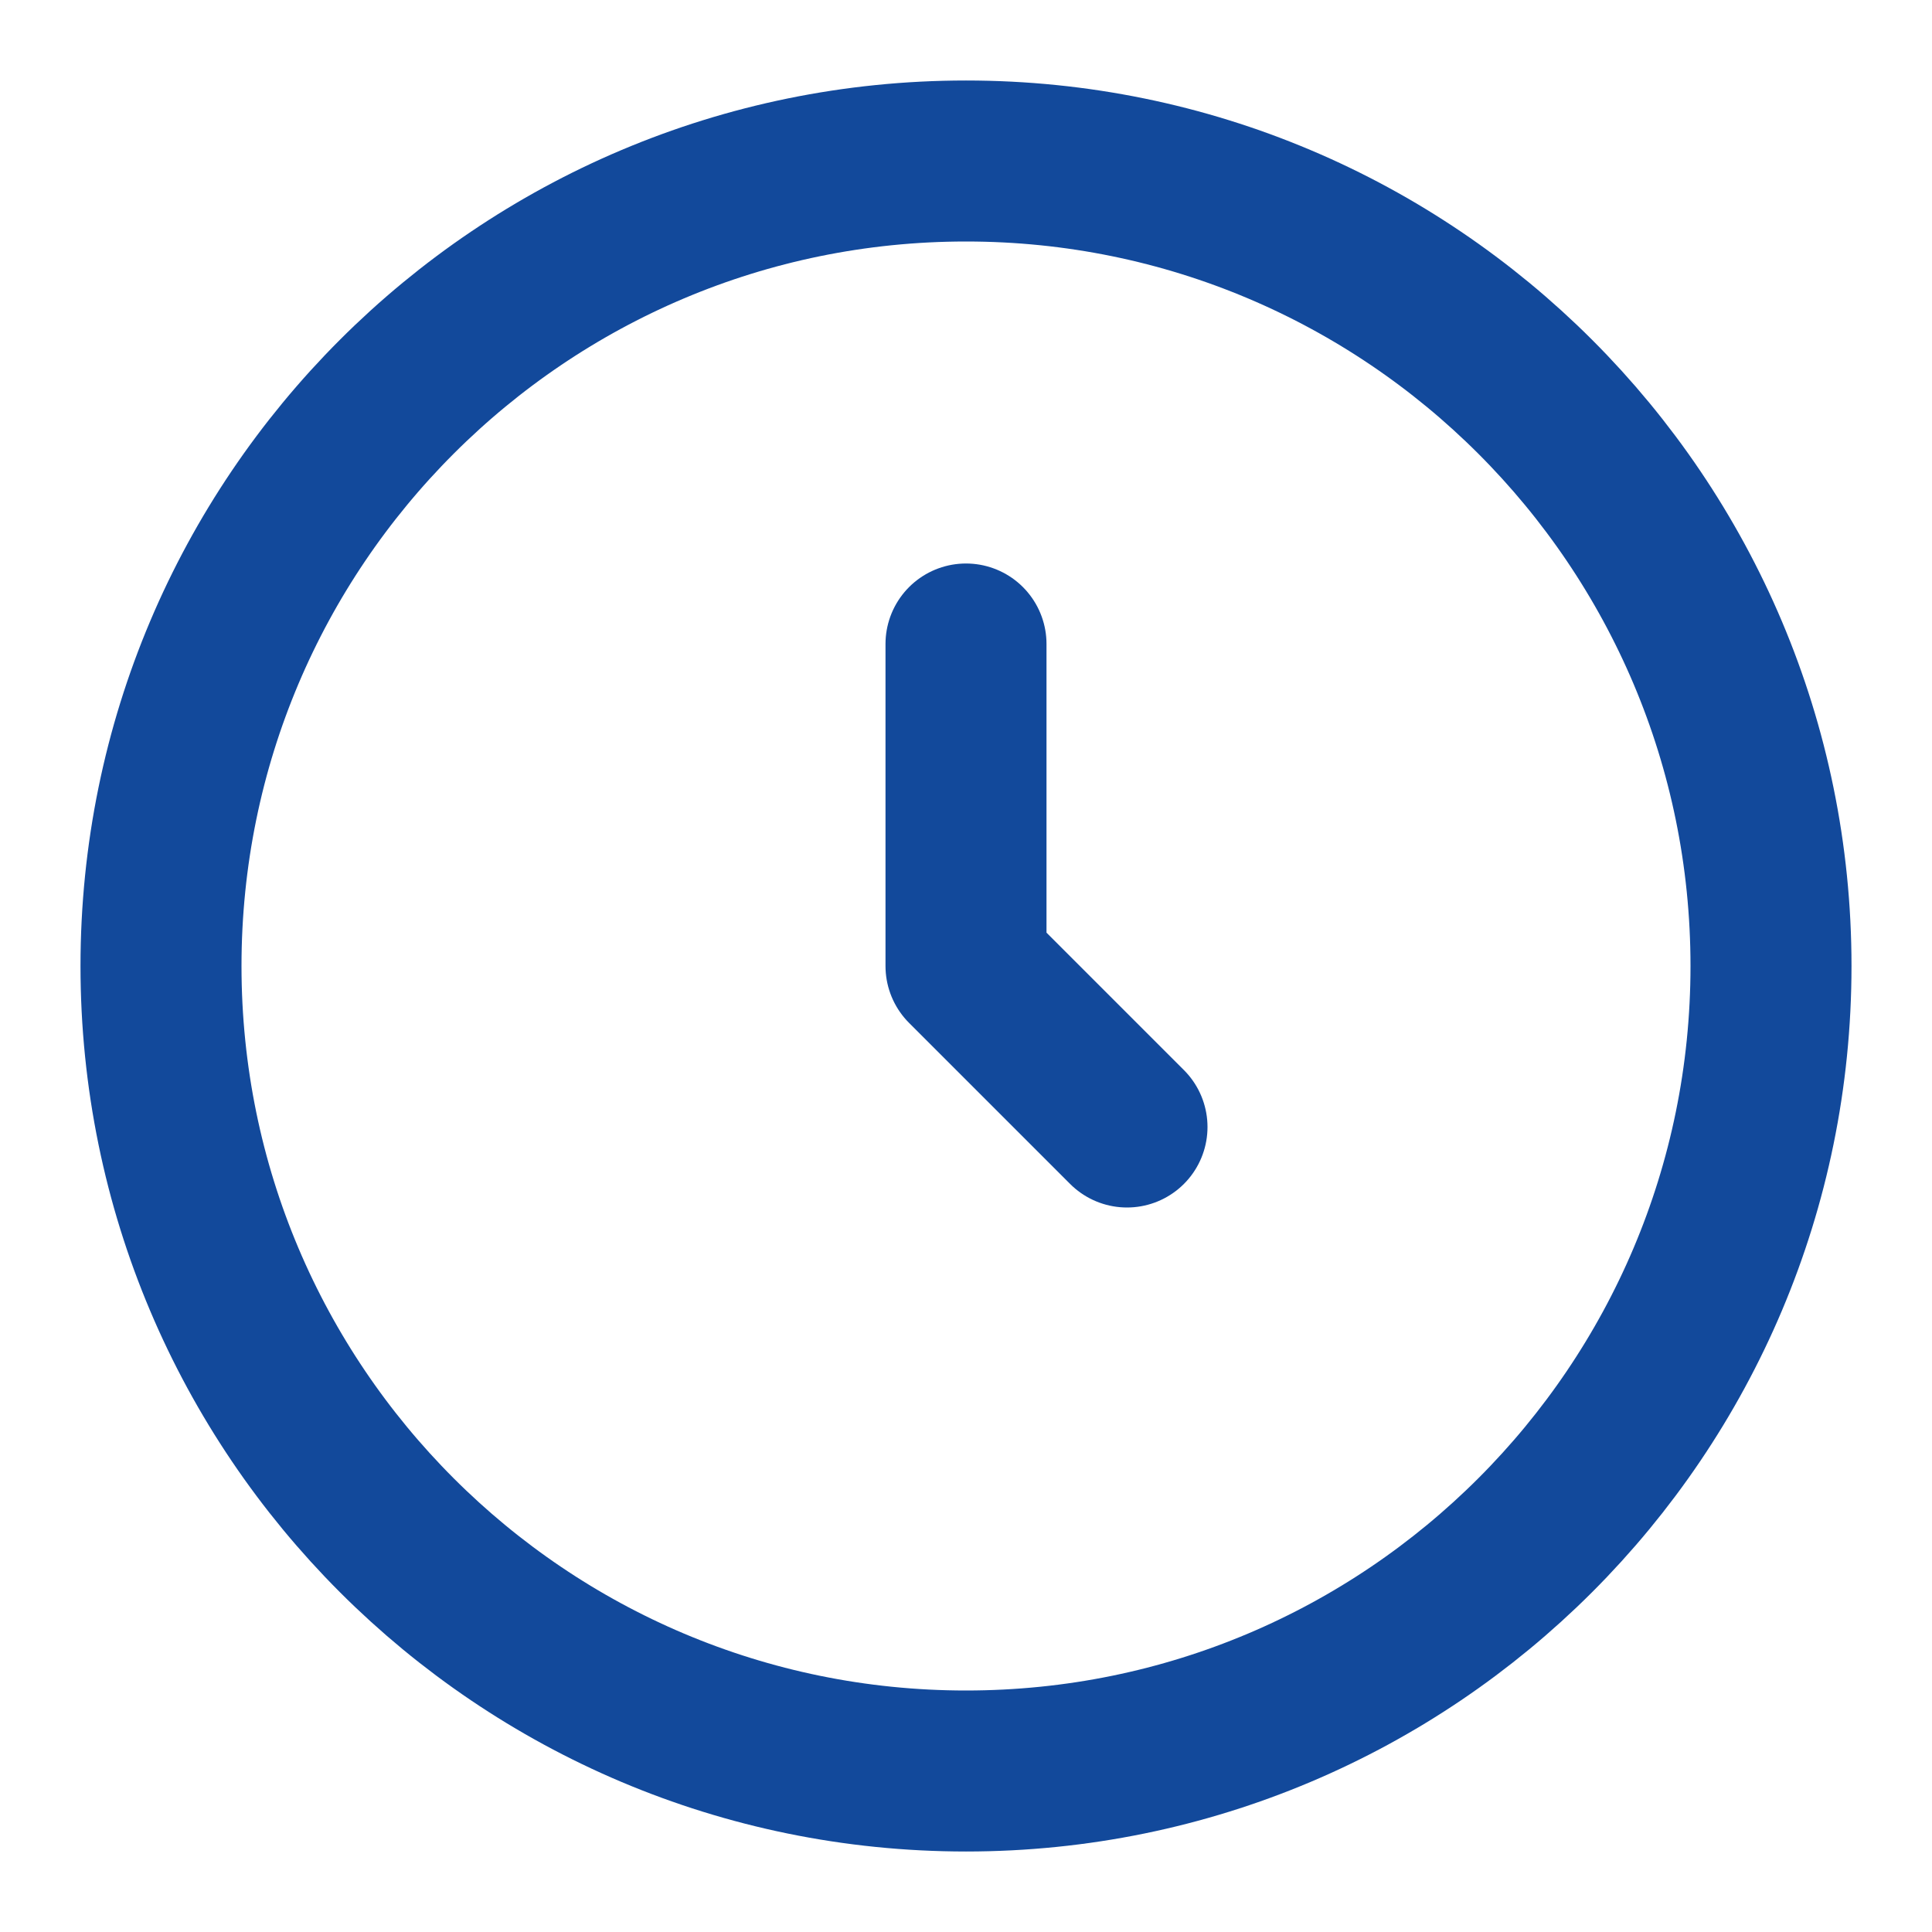
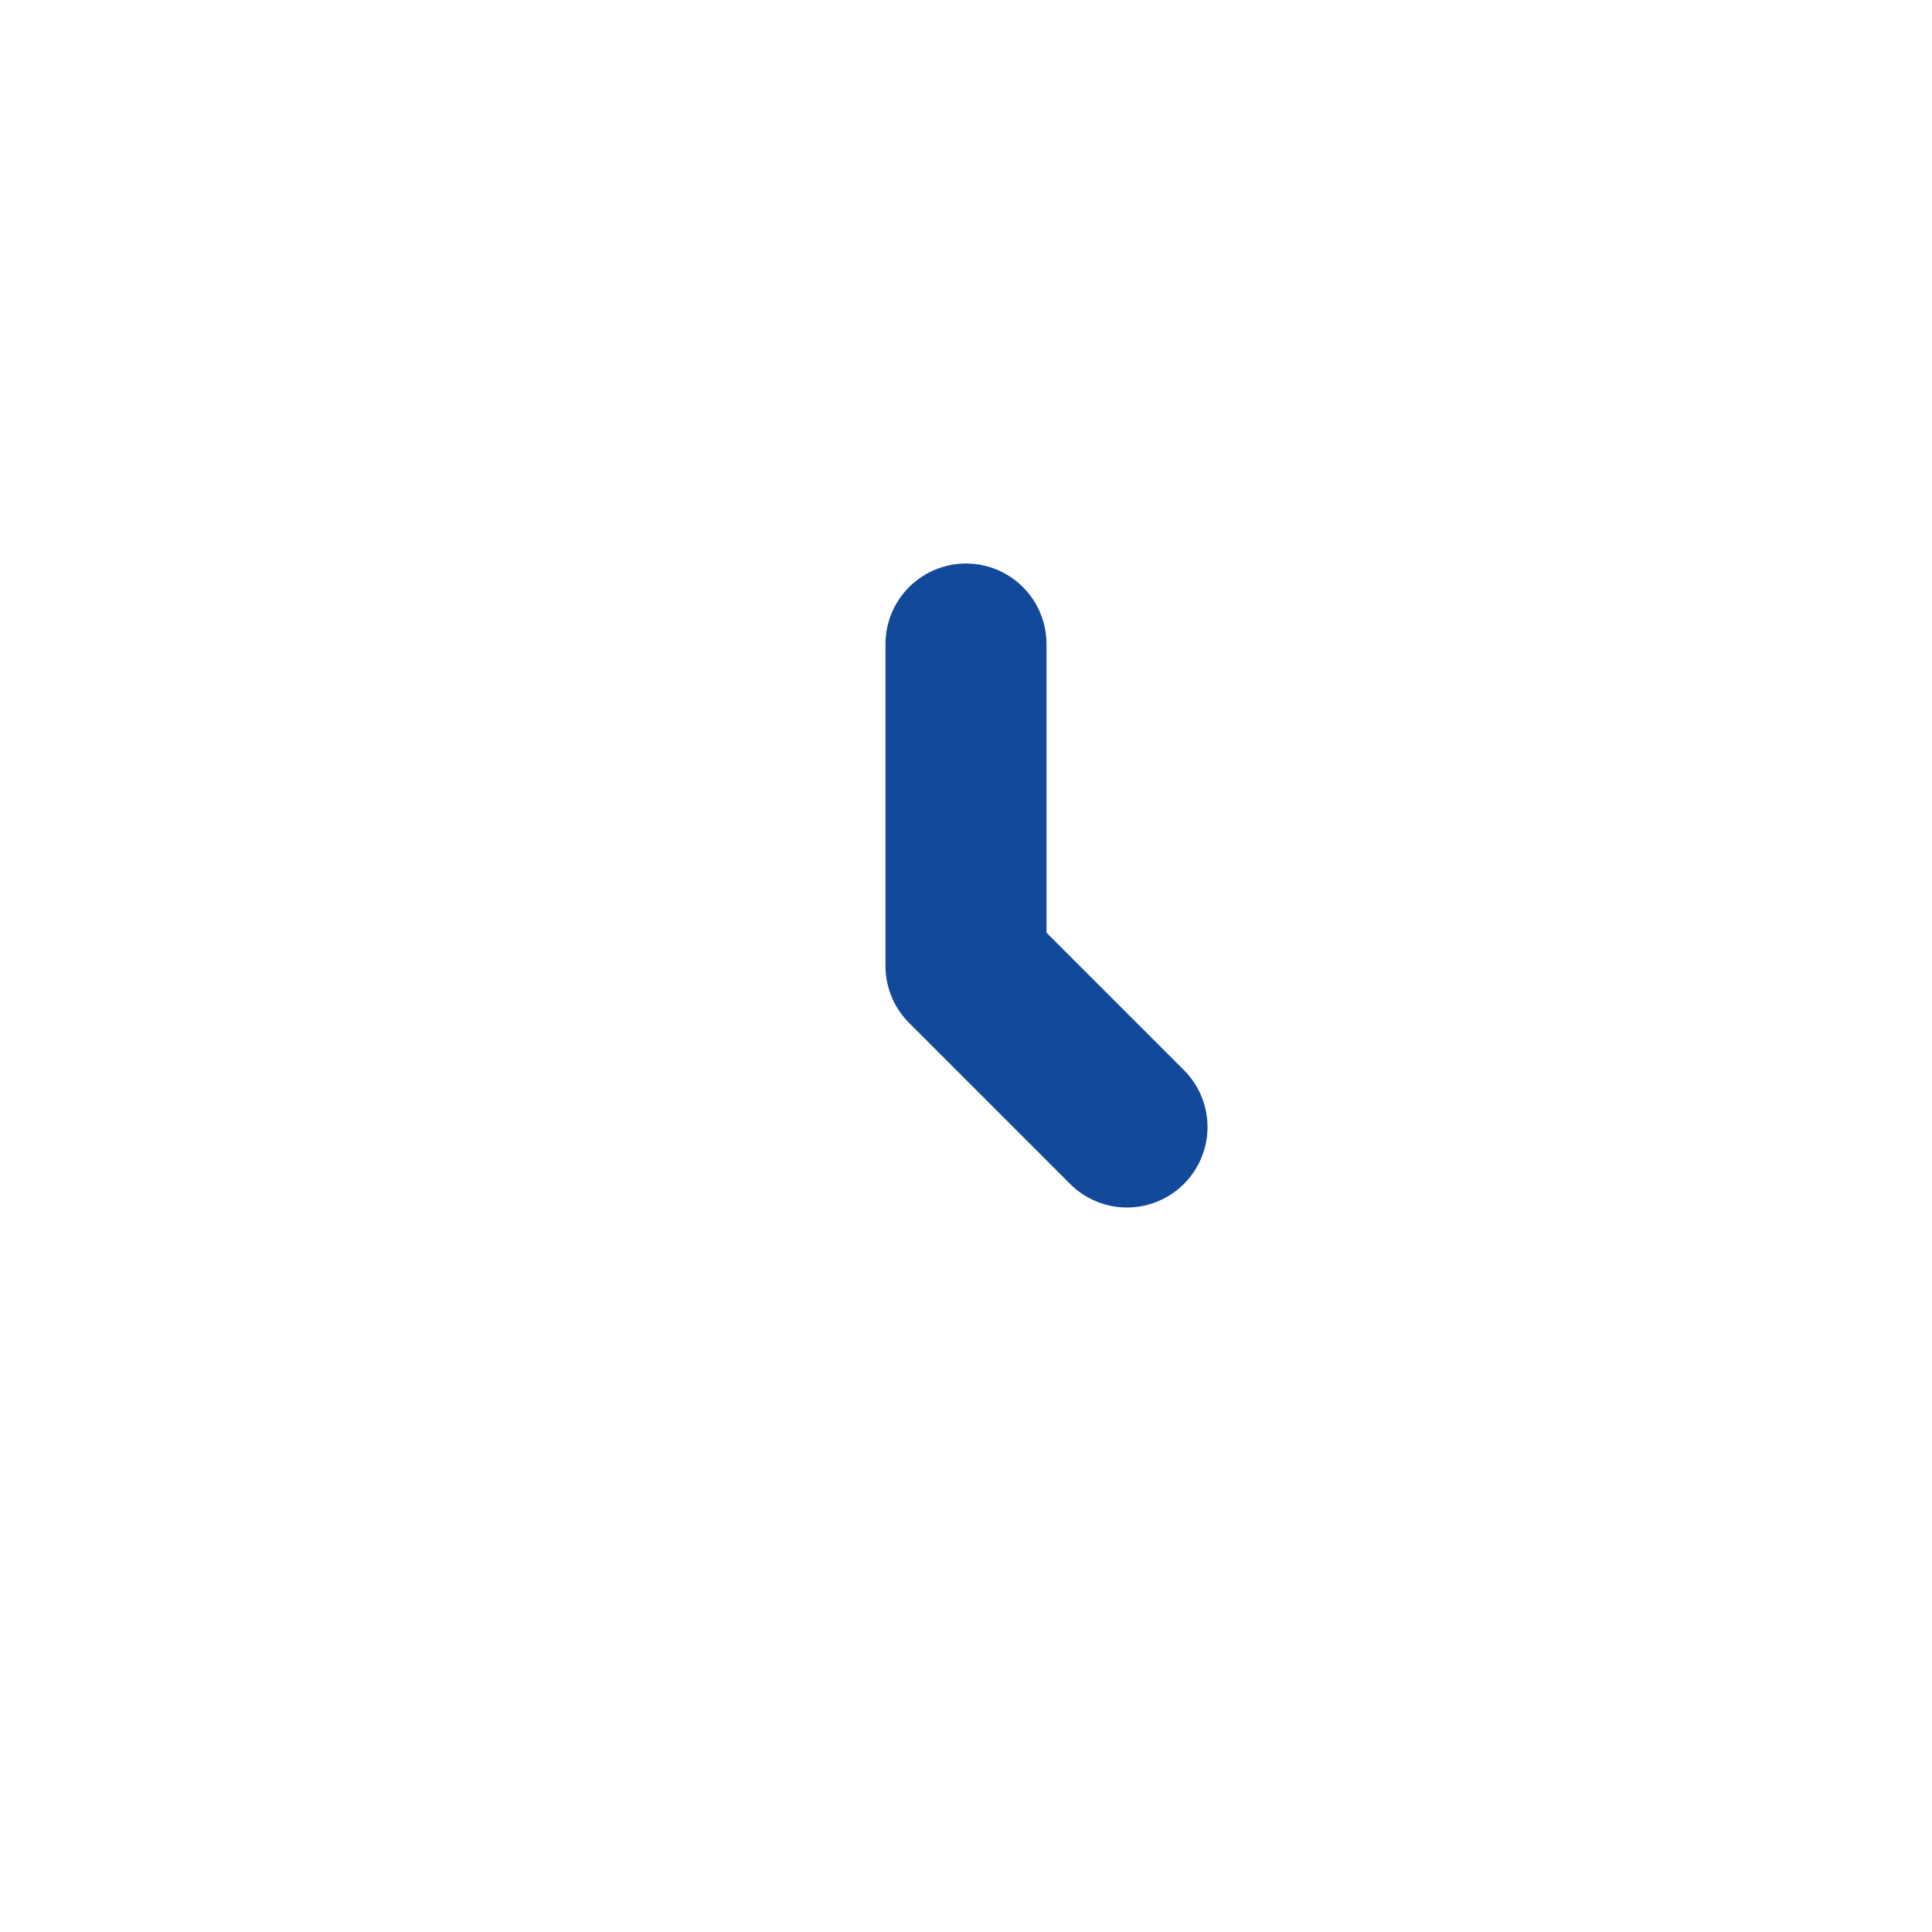
<svg xmlns="http://www.w3.org/2000/svg" fill="none" color="#12499b" height="24" width="24" viewBox="0 0 24 24">
-   <path stroke-width="2" stroke="#12499b" d="M12 22C17.523 22 22 17.523 22 12C22 6.477 17.523 2 12 2C6.477 2 2 6.477 2 12C2 17.523 6.477 22 12 22Z" />
  <path stroke-linejoin="round" stroke-linecap="round" stroke-width="2" stroke="#12499b" d="M12 8V12L14 14" />
</svg>